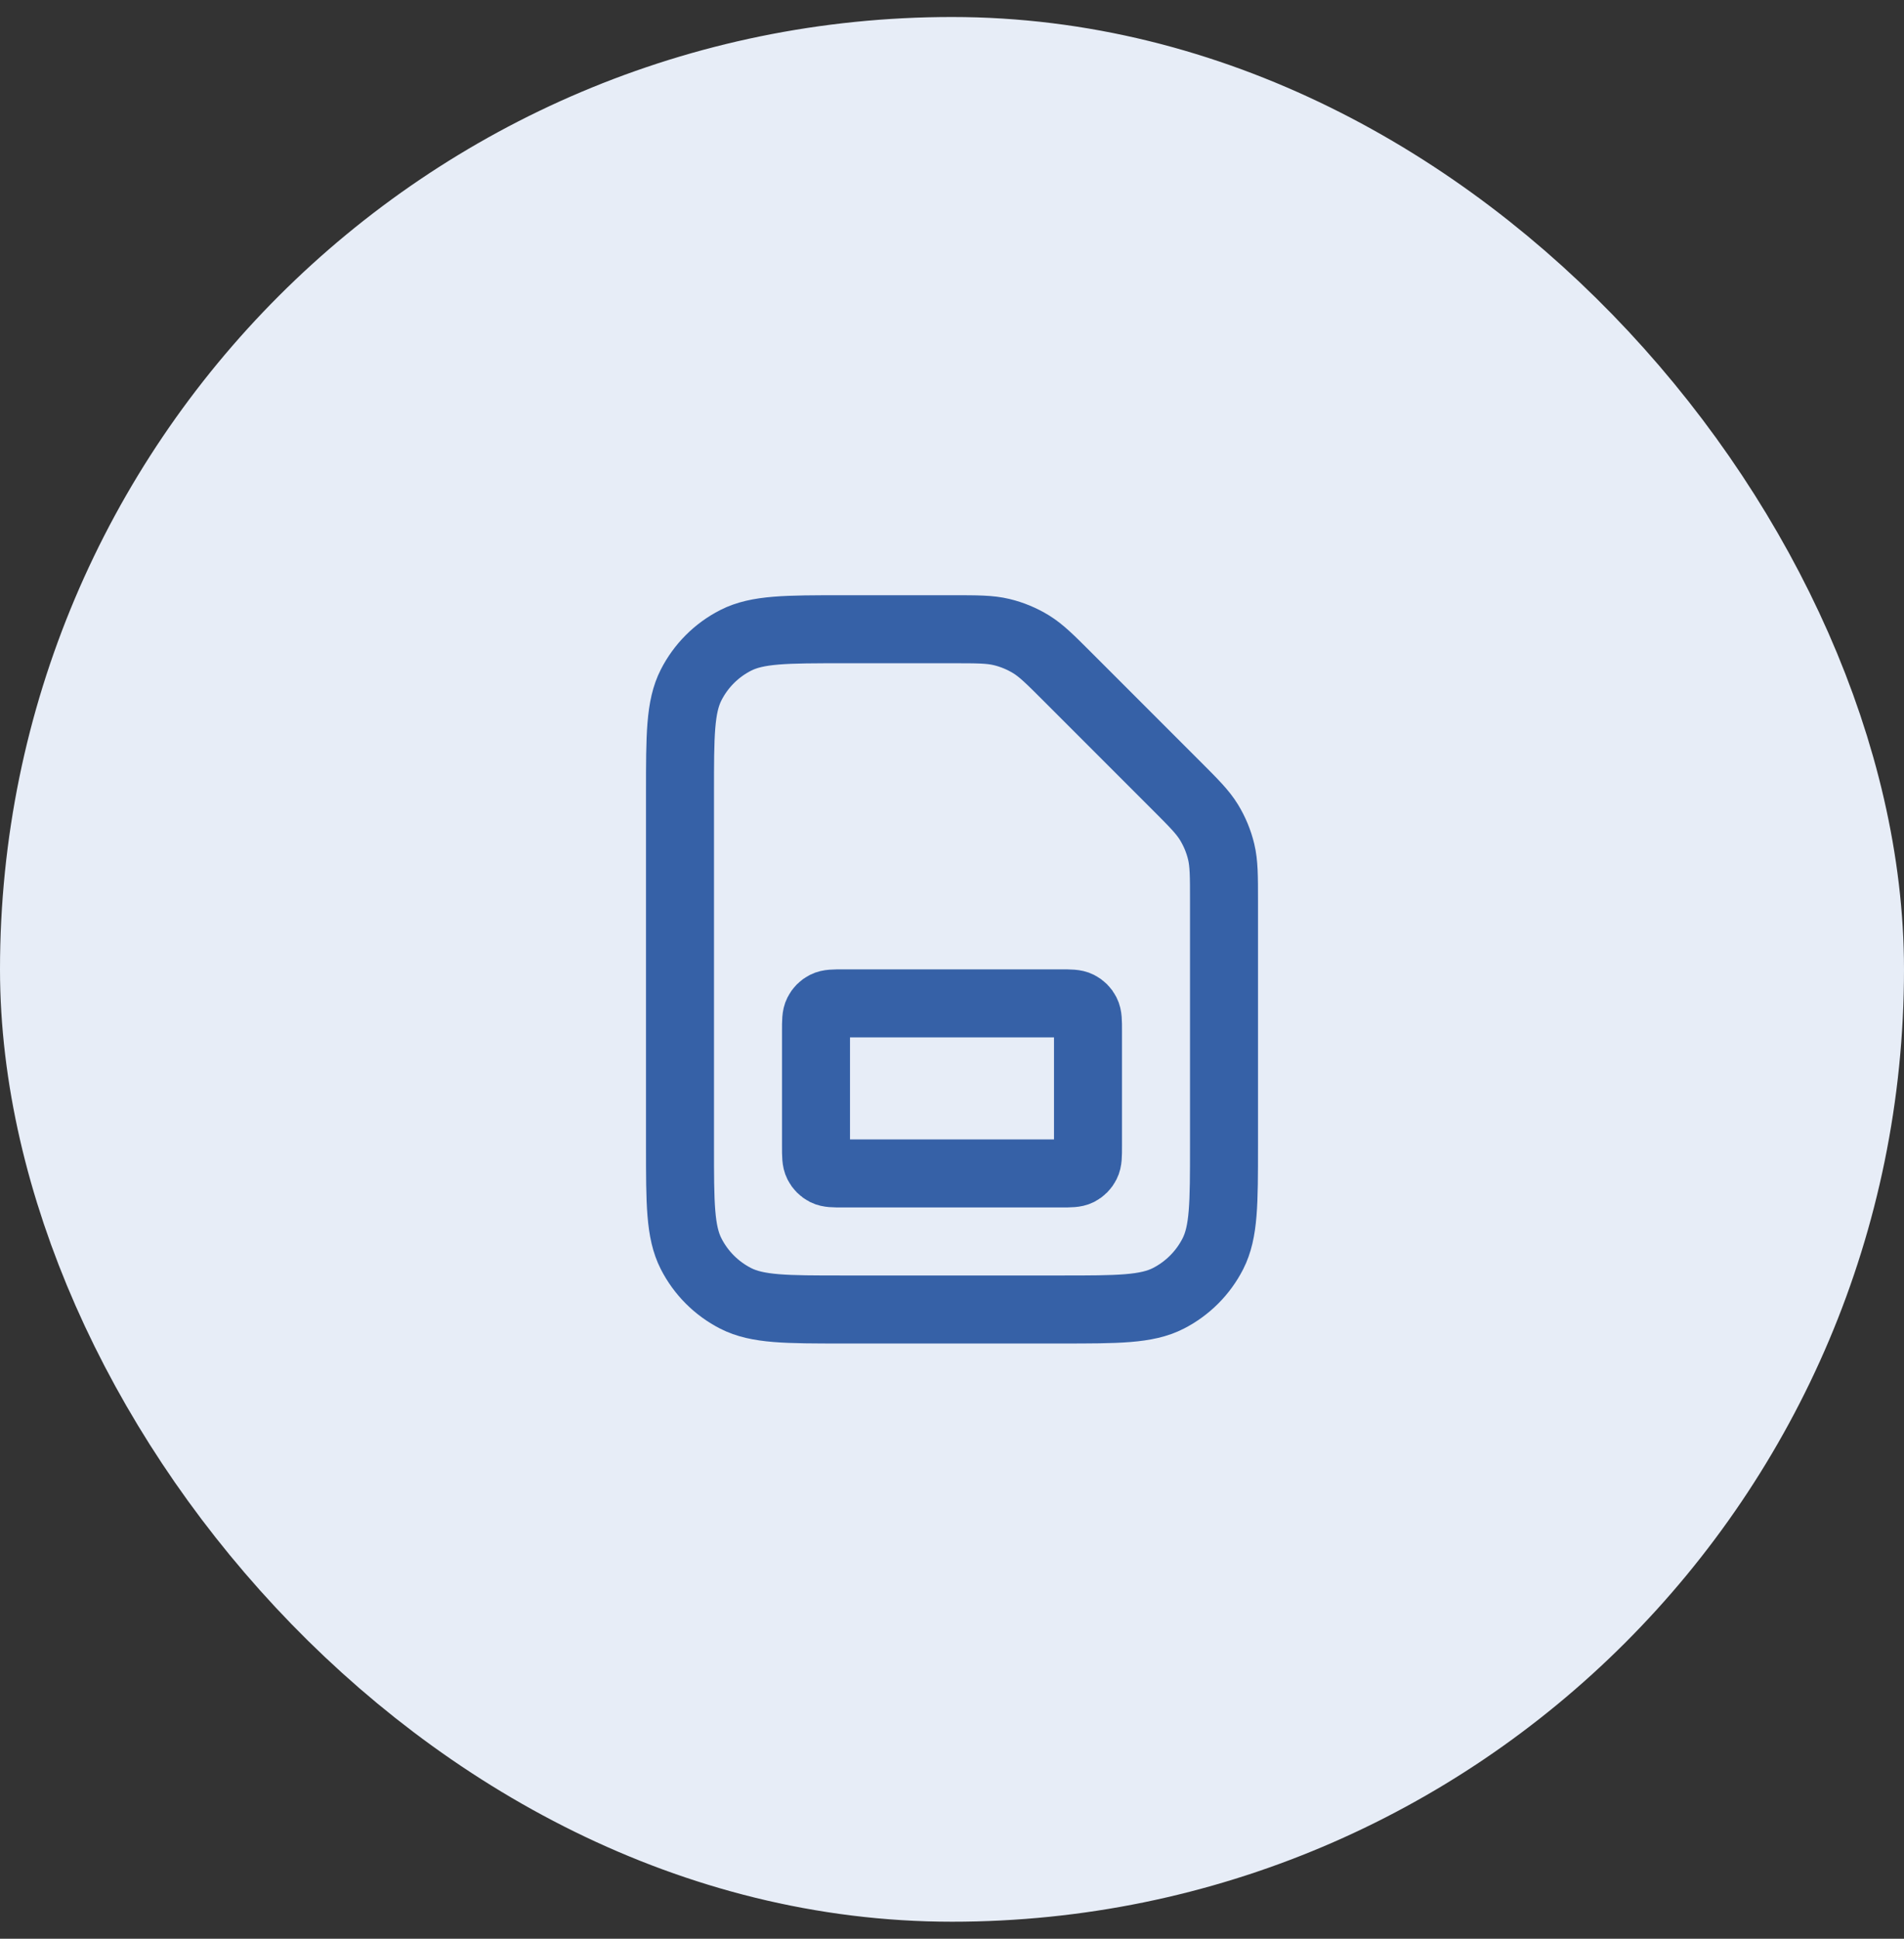
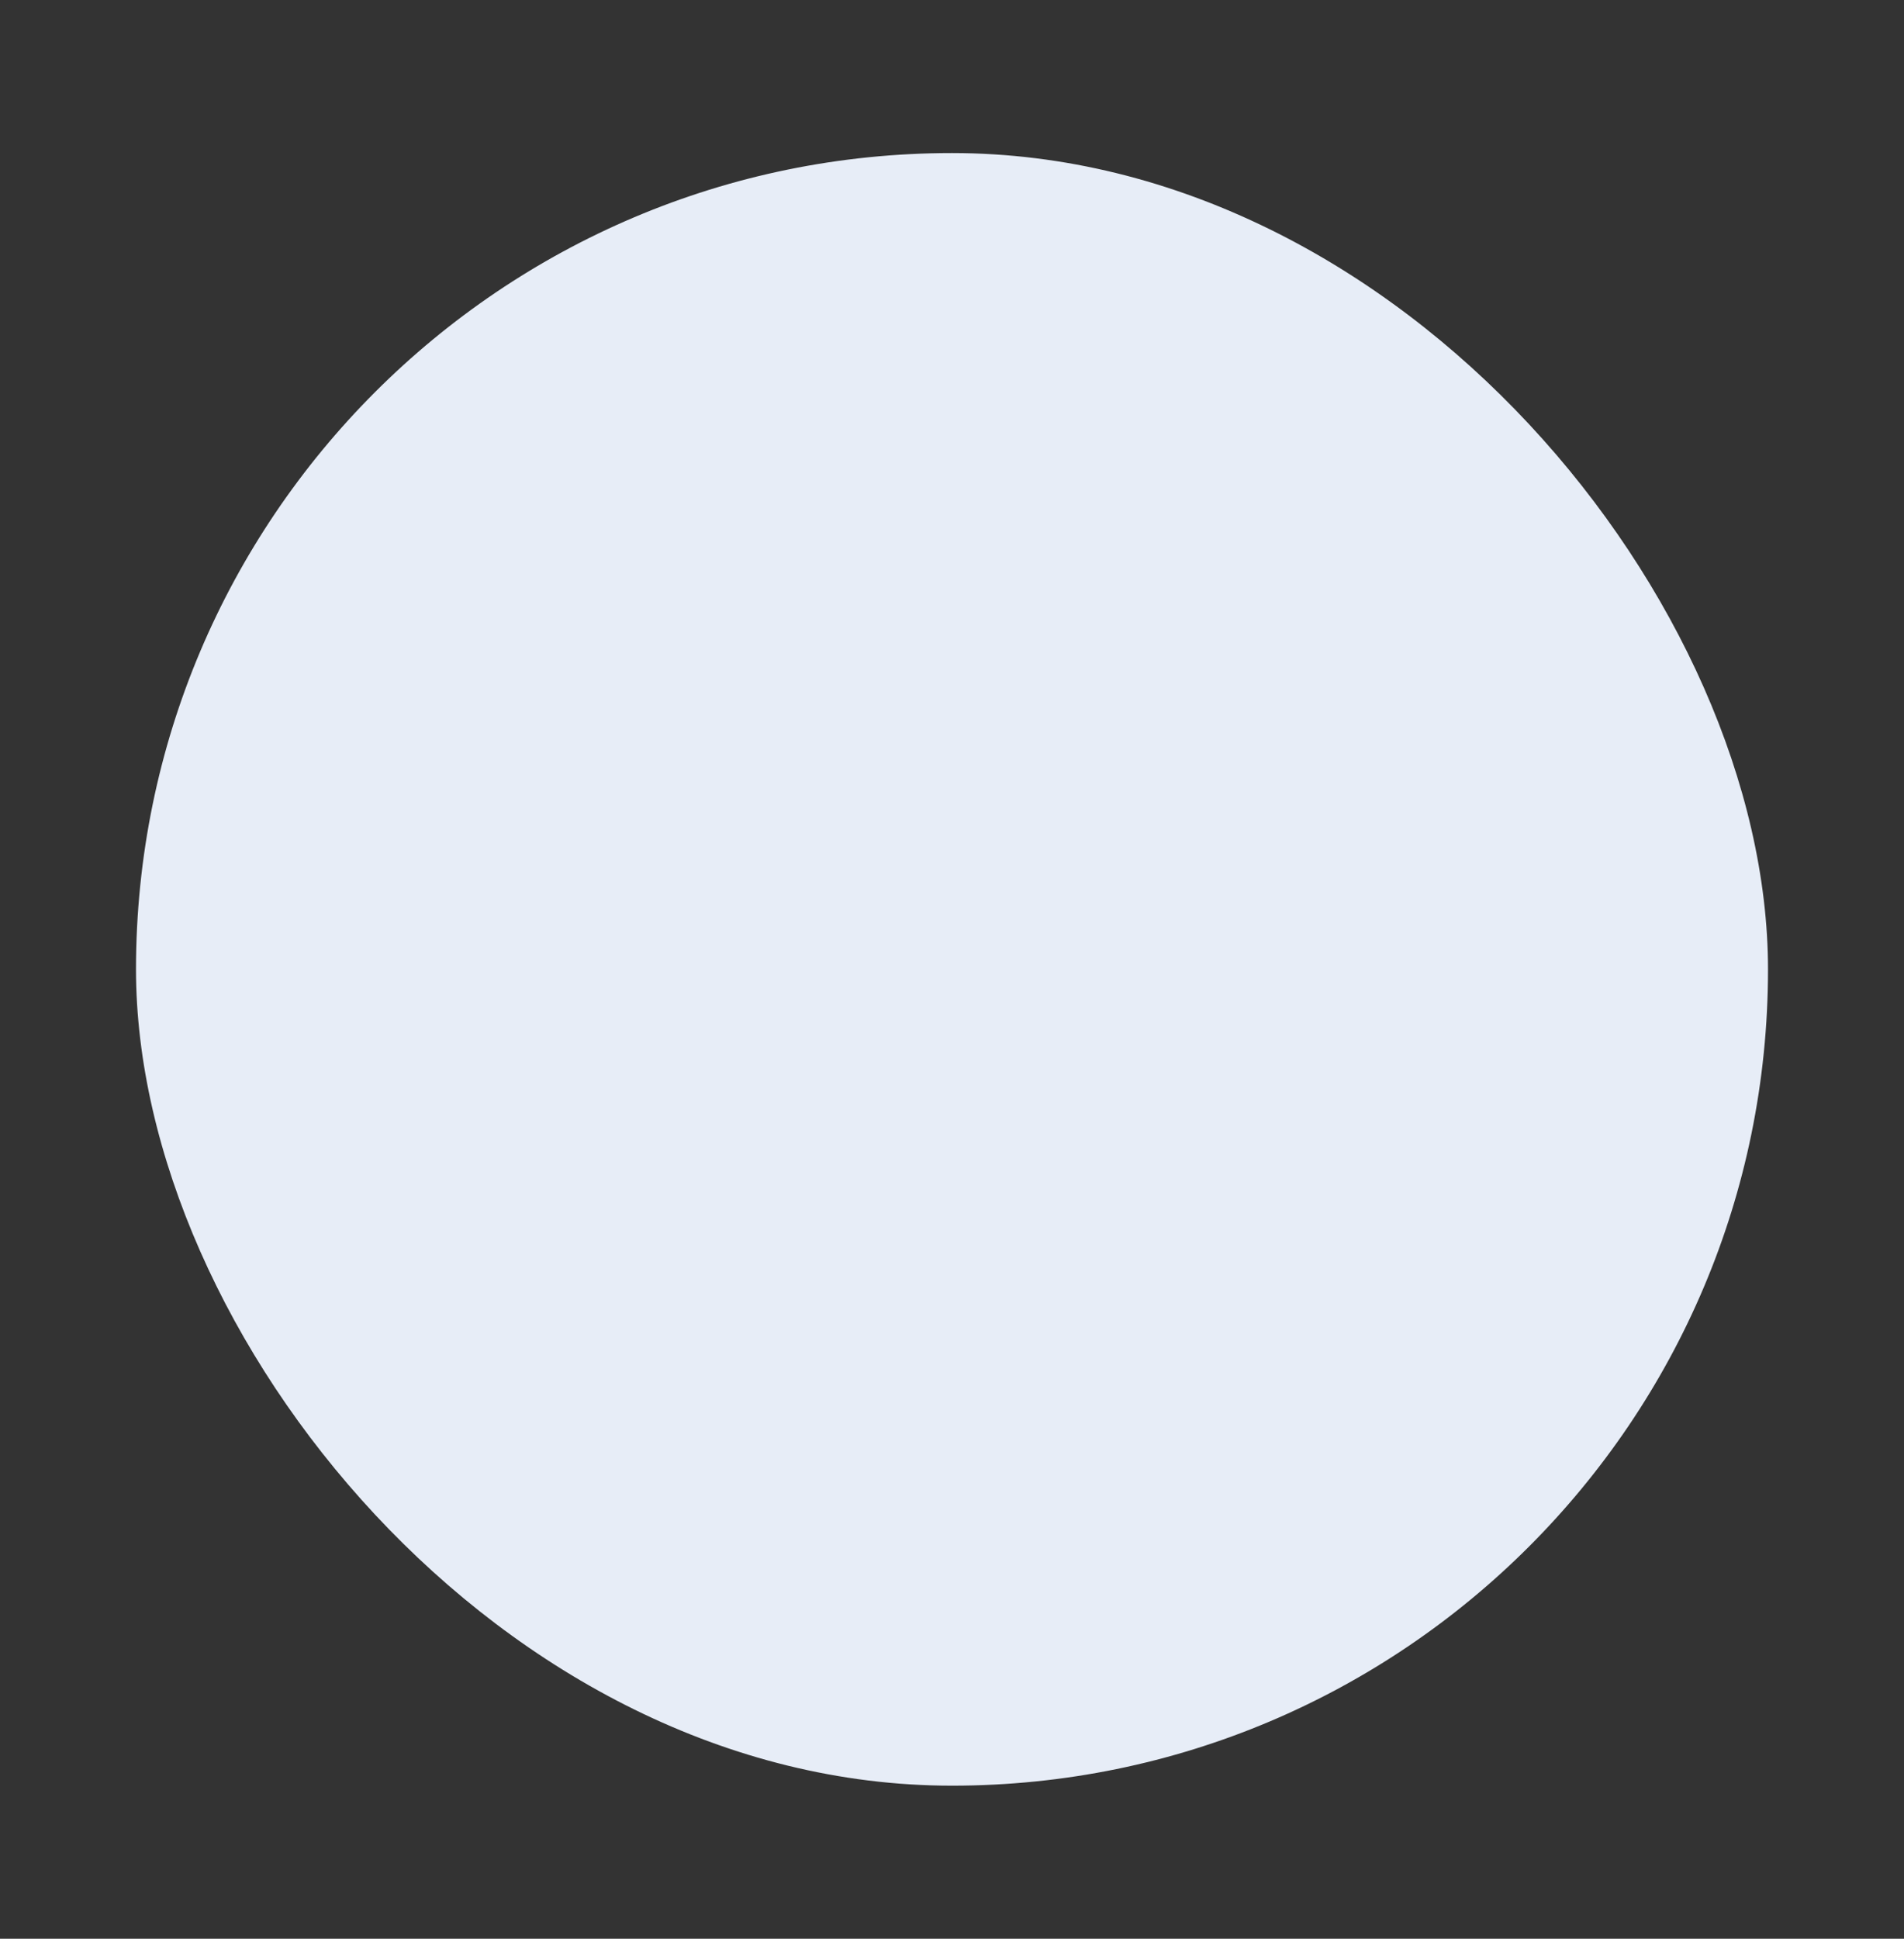
<svg xmlns="http://www.w3.org/2000/svg" width="56" height="57" viewBox="0 0 56 57" fill="none">
  <rect x="0" y="0" width="56" height="57" fill="#333333" stroke="none" />
  <rect x="4" y="4.5" width="48" height="48" rx="24" fill="#E7EDF7" />
-   <rect x="4" y="4.5" width="48" height="48" rx="24" stroke="#E7EDF7" stroke-width="8" />
-   <path d="M20 23.3C20 21.62 20 20.78 20.327 20.138C20.615 19.573 21.073 19.115 21.638 18.827C22.28 18.5 23.12 18.5 24.8 18.5H28.012C28.745 18.5 29.112 18.5 29.458 18.583C29.764 18.656 30.056 18.778 30.325 18.942C30.628 19.128 30.887 19.387 31.406 19.906L34.594 23.094C35.113 23.613 35.372 23.872 35.558 24.175C35.722 24.444 35.844 24.736 35.917 25.042C36 25.388 36 25.755 36 26.488V33.7C36 35.38 36 36.22 35.673 36.862C35.385 37.426 34.926 37.885 34.362 38.173C33.72 38.5 32.88 38.5 31.2 38.5H24.8C23.12 38.5 22.28 38.5 21.638 38.173C21.073 37.885 20.615 37.426 20.327 36.862C20 36.22 20 35.38 20 33.7V23.3Z" stroke="#3661A7" stroke-width="2" stroke-linecap="round" stroke-linejoin="round" />
-   <path d="M24 30.3C24 30.02 24 29.88 24.055 29.773C24.102 29.679 24.179 29.602 24.273 29.555C24.38 29.5 24.52 29.5 24.8 29.5H31.2C31.48 29.5 31.62 29.5 31.727 29.555C31.821 29.602 31.898 29.679 31.945 29.773C32 29.88 32 30.02 32 30.3V33.7C32 33.98 32 34.12 31.945 34.227C31.898 34.321 31.821 34.398 31.727 34.446C31.62 34.5 31.48 34.5 31.2 34.5H24.8C24.52 34.5 24.38 34.5 24.273 34.446C24.179 34.398 24.102 34.321 24.055 34.227C24 34.12 24 33.98 24 33.7V30.3Z" stroke="#3661A7" stroke-width="2" stroke-linecap="round" stroke-linejoin="round" />
</svg>